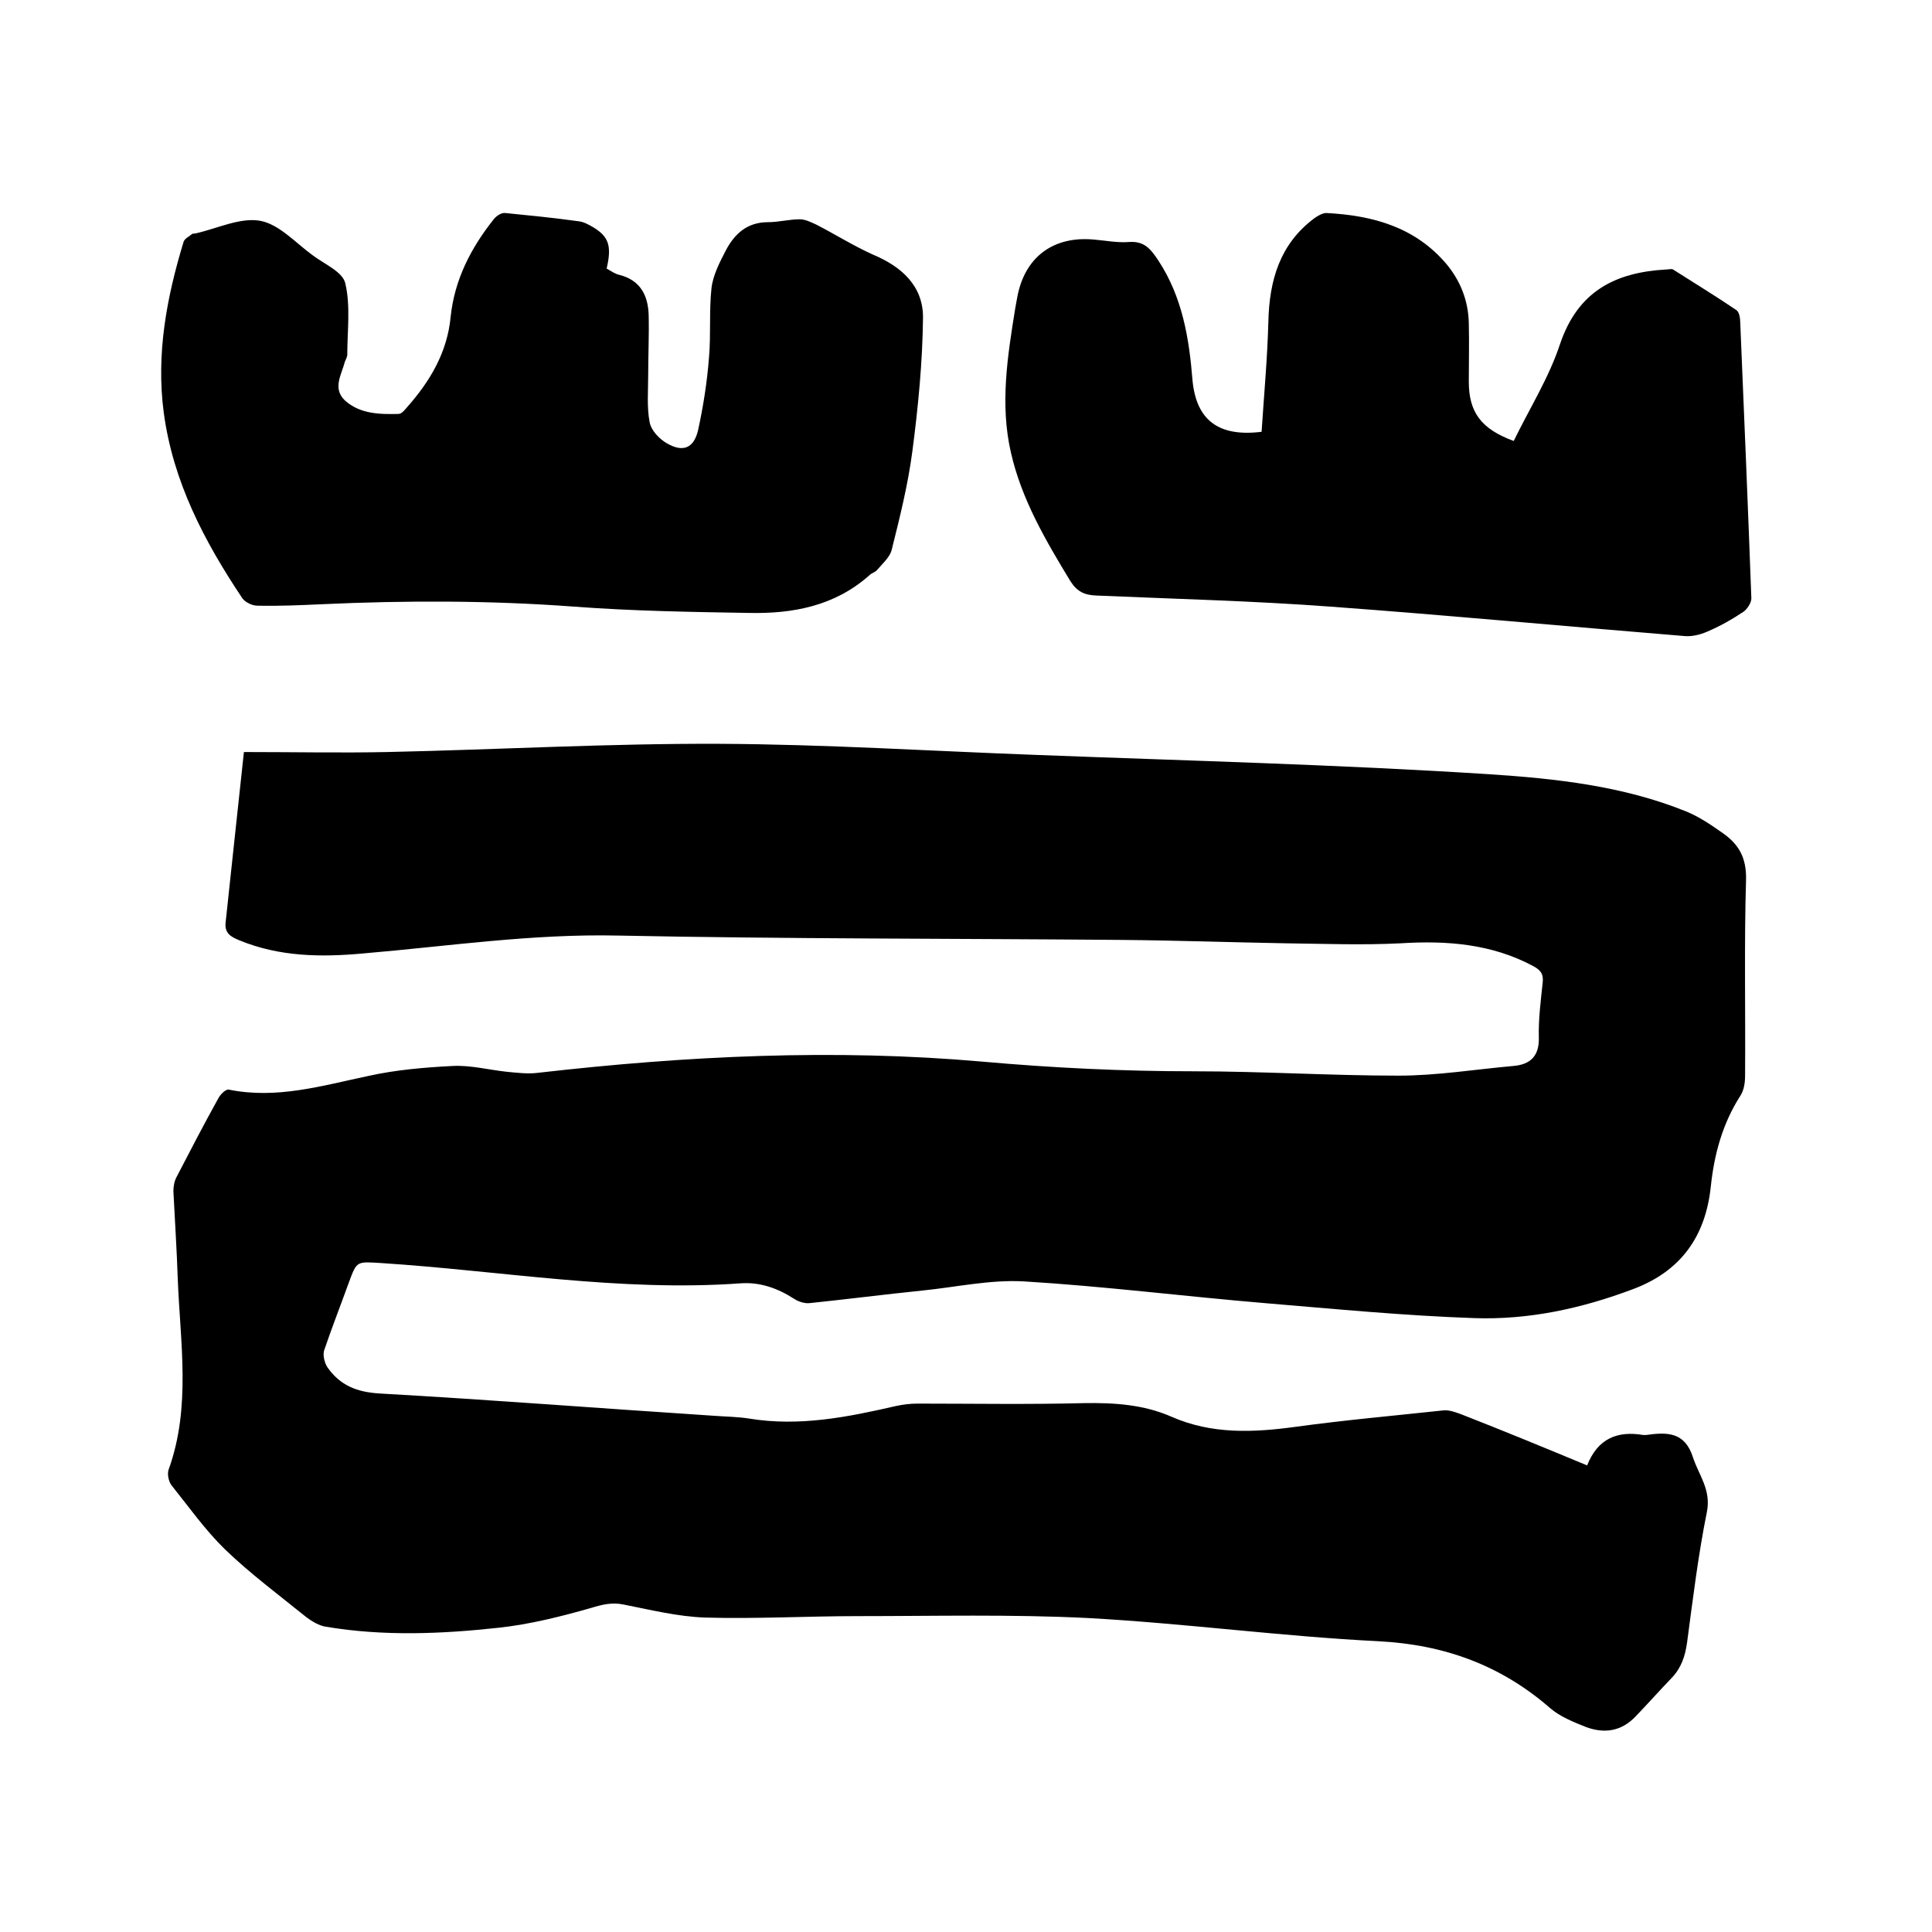
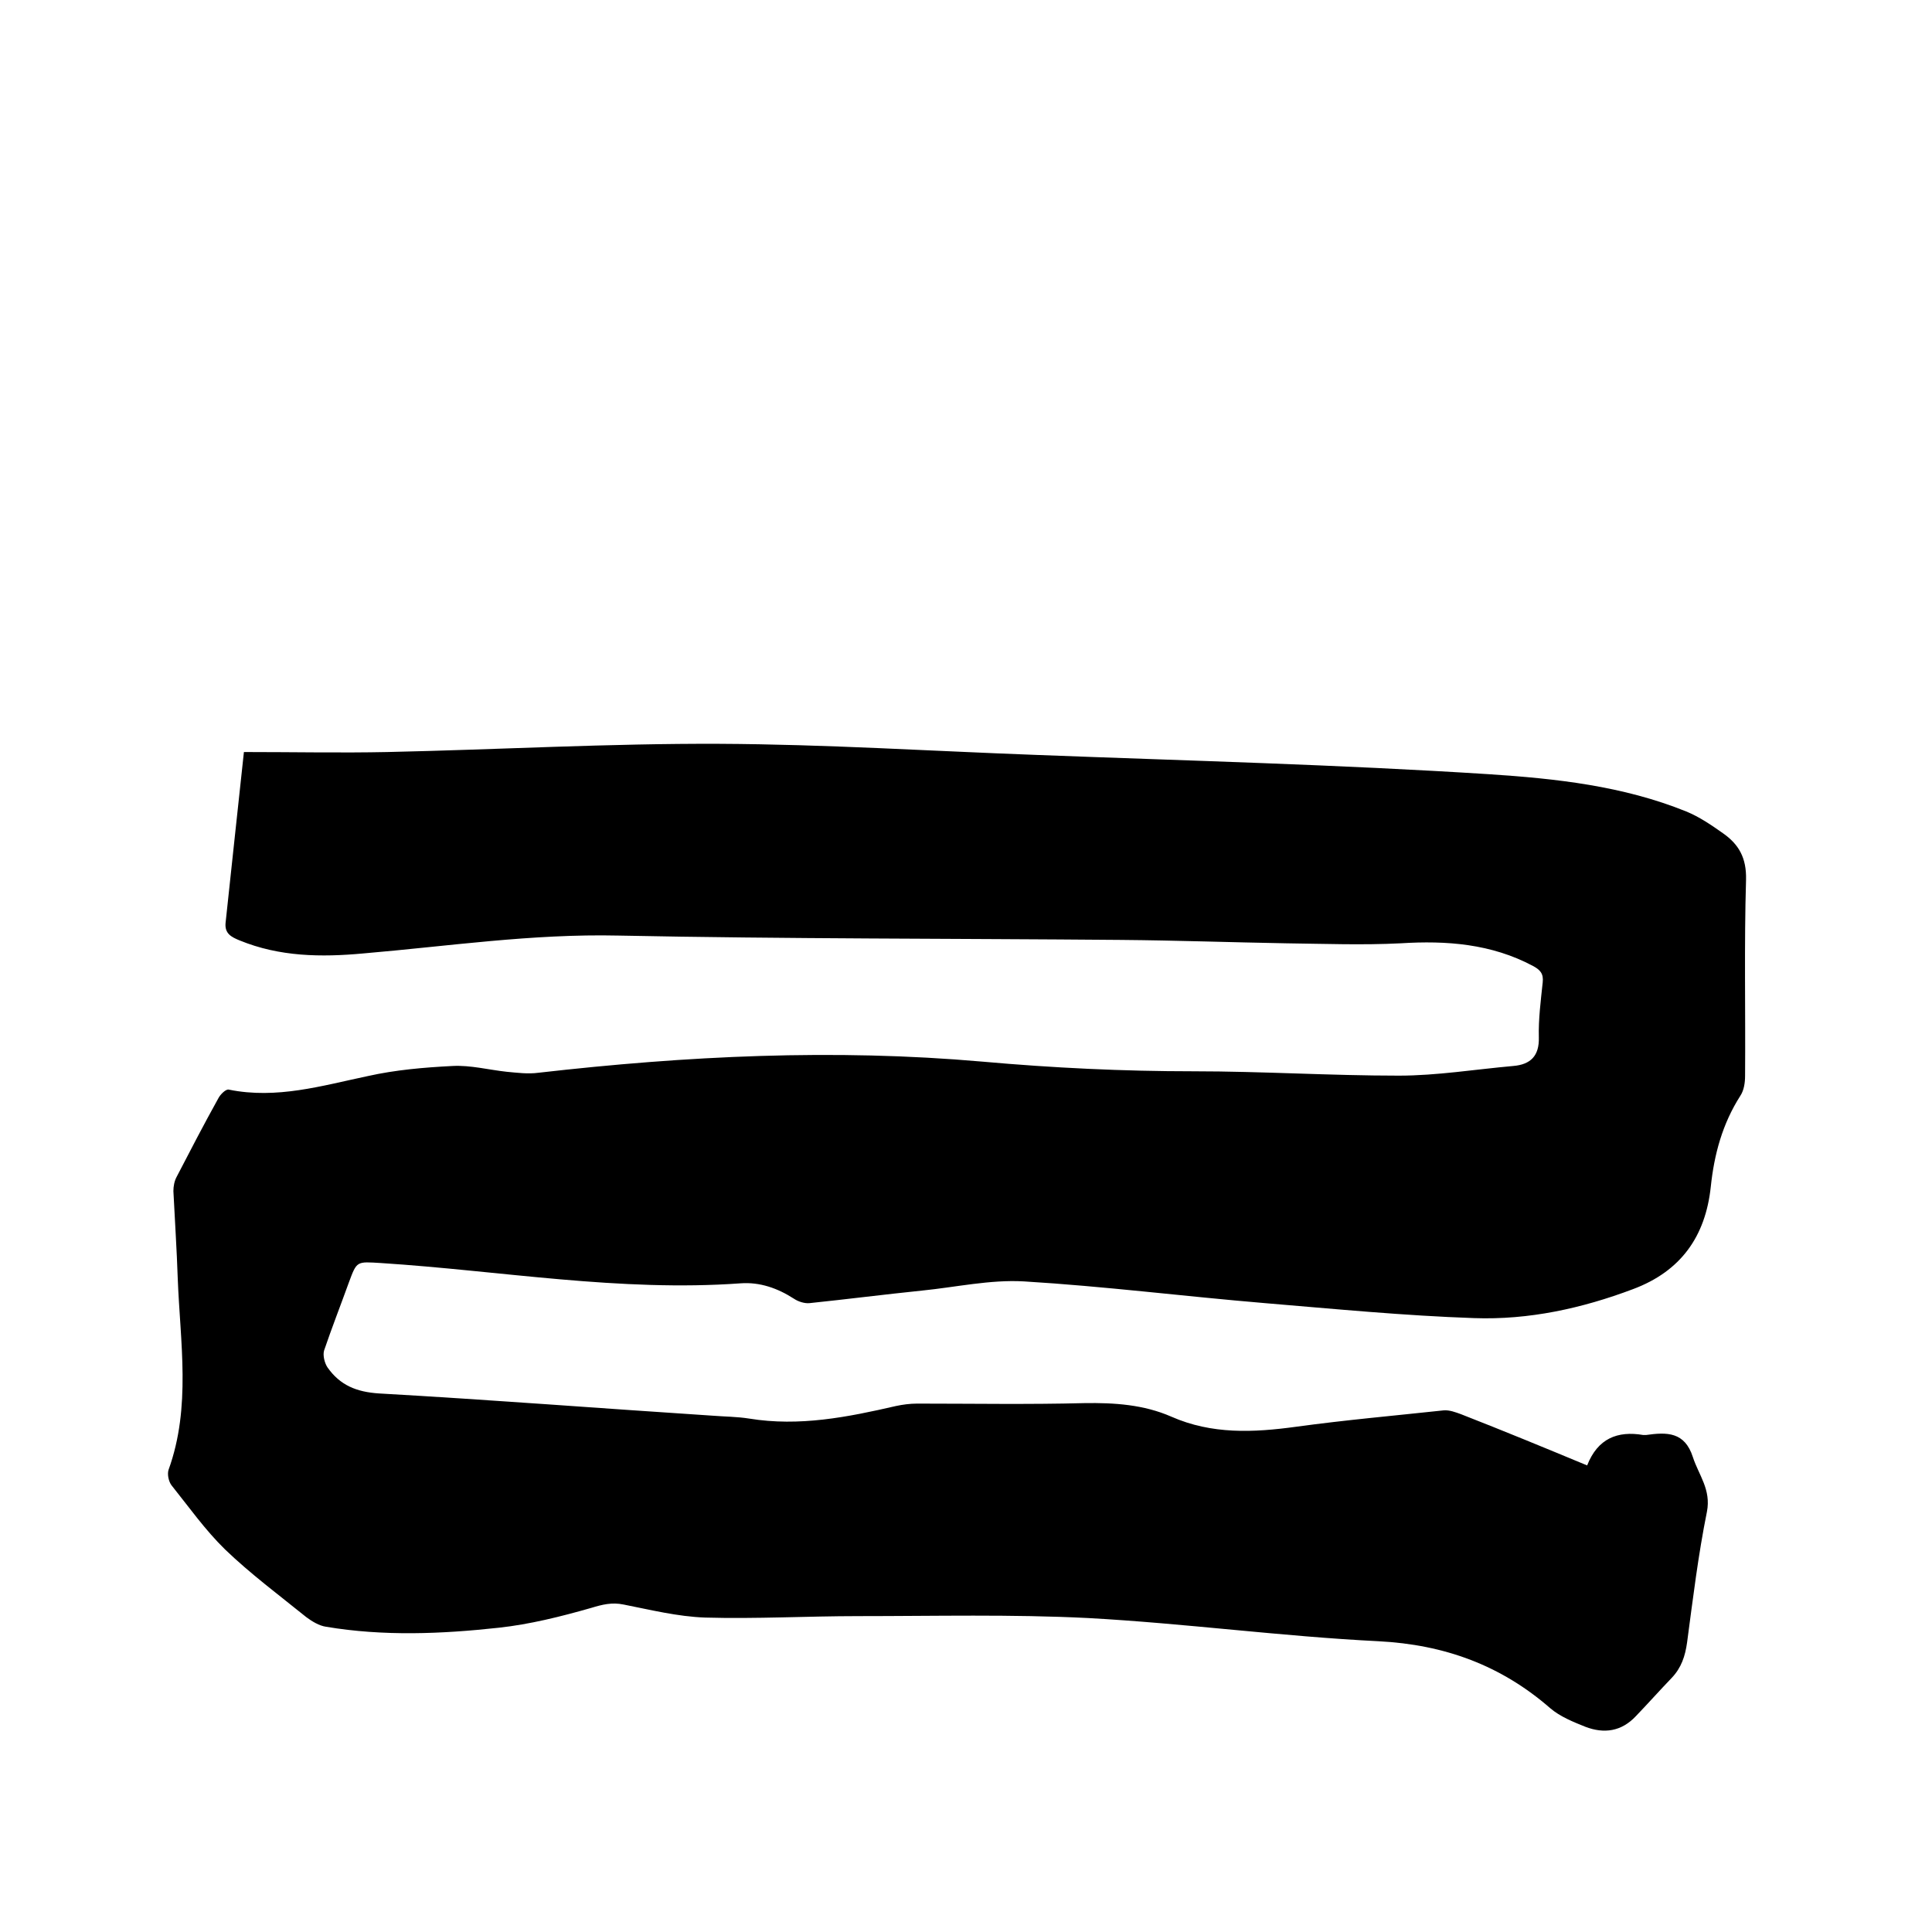
<svg xmlns="http://www.w3.org/2000/svg" enable-background="new 0 0 400 400" viewBox="0 0 400 400">
  <path d="m328.6 303.4c2.2-5.6 6.3-7.2 11.6-6.3h.6c4.3-.6 8-.7 9.7 4.6 1.2 3.7 3.8 6.7 2.9 11.3-1.8 8.9-2.9 18-4.1 27-.4 2.9-1.2 5.3-3.2 7.4-2.5 2.6-4.9 5.3-7.4 7.9-3 3.2-6.6 3.7-10.5 2.2-2.5-1-5.2-2.1-7.2-3.8-10.2-8.9-21.9-13.2-35.6-13.9-20.1-1-40-3.7-60.1-4.8-15.8-.8-31.7-.4-47.6-.4-10.6 0-21.2.6-31.7.3-5.7-.2-11.3-1.6-16.9-2.7-2.4-.5-4.4 0-6.7.7-6.3 1.8-12.7 3.4-19.1 4.1-11.9 1.3-23.9 1.8-35.8-.2-1.4-.2-2.9-1.1-4.1-2-5.7-4.6-11.6-9-16.8-14-4.1-4-7.5-8.8-11.1-13.3-.6-.8-.9-2.3-.6-3.2 4.7-13 2.4-26.4 1.9-39.6-.2-6-.6-12-.9-18.1 0-1 .2-2.1.7-3 2.8-5.4 5.6-10.8 8.6-16.2.4-.8 1.6-2 2.2-1.8 9.9 2 19.2-.8 28.7-2.8 5.8-1.3 11.7-1.8 17.6-2.1 3.7-.2 7.5.8 11.2 1.2 2.2.2 4.4.5 6.6.2 30.6-3.5 61.2-5 91.9-2.3 14.6 1.3 29.1 2 43.7 2 14.2 0 28.3.9 42.5.9 7.9 0 15.8-1.3 23.7-2 3.6-.3 5.4-2.1 5.3-5.9s.4-7.6.8-11.4c.2-1.8-.5-2.6-2-3.4-8.6-4.6-17.9-5.3-27.4-4.7-7.9.4-15.8.1-23.8 0-11.3-.2-22.6-.6-34-.7-34.7-.3-69.5-.2-104.2-.9-17.8-.4-35.2 2.2-52.8 3.7-8.7.8-17.3.7-25.6-2.7-1.7-.7-3.1-1.4-2.9-3.6 1.2-11.5 2.5-23.1 3.8-35.4 10.4 0 20.1.2 29.7 0 23-.5 45.9-1.8 68.8-1.7 21.9.1 43.8 1.5 65.6 2.3 31.3 1.2 62.6 2 93.8 4 13.7.9 27.6 2.4 40.7 7.7 2.7 1.1 5.2 2.8 7.6 4.5 3.3 2.3 4.9 5.1 4.8 9.6-.4 13.5-.1 27.1-.2 40.6 0 1.4-.2 3-1 4.2-3.7 5.8-5.4 12.1-6.1 18.8-1.1 10.3-6.2 17.5-16.1 21.2-10.6 4-21.6 6.4-32.9 6-14.5-.5-28.9-1.9-43.3-3.1-16.7-1.4-33.3-3.5-49.9-4.5-7-.4-14.1 1.2-21.1 1.9-7.8.8-15.6 1.8-23.3 2.6-1 .1-2.3-.3-3.2-.9-3.4-2.2-7.1-3.5-11.1-3.2-25 1.8-49.6-2.6-74.4-4.2-5.1-.3-5-.5-6.7 4.1-1.7 4.7-3.5 9.3-5.1 14-.3 1 .1 2.6.7 3.5 2.6 3.7 6 5.1 10.7 5.4 23 1.3 46 3.1 69 4.6 2.5.2 5.1.2 7.6.6 10.4 1.7 20.4-.3 30.4-2.6 1.4-.3 2.9-.5 4.4-.5 11.5 0 23.1.2 34.6-.1 6.2-.1 12.3.3 18 2.8 8.4 3.7 17 3.3 25.8 2.1 10.2-1.4 20.4-2.3 30.6-3.4 1.2-.1 2.5.4 3.6.8 8.7 3.4 17.2 6.9 26.1 10.6z" />
-   <path d="m125.6 55.6c.9.5 1.7 1.1 2.6 1.3 4.4 1.1 6 4.3 6.1 8.4s-.1 8.2-.1 12.4c0 3.3-.3 6.6.3 9.7.3 1.7 2 3.5 3.6 4.4 3.3 1.9 5.5 1 6.4-2.6 1.1-5 1.9-10.1 2.3-15.3.4-4.7 0-9.5.5-14.2.3-2.7 1.7-5.4 3-7.9 1.8-3.4 4.4-5.8 8.7-5.8 2.2 0 4.4-.6 6.6-.6 1.1 0 2.3.6 3.4 1.1 3.9 2 7.7 4.4 11.7 6.2 6 2.5 10.4 6.5 10.4 13-.1 9.3-1 18.5-2.2 27.7-.9 6.9-2.6 13.7-4.3 20.5-.4 1.5-1.9 2.8-3 4.1-.4.5-1.1.6-1.6 1.1-7.2 6.4-15.9 8-25 7.8-12.1-.2-24.1-.4-36.1-1.3-17.4-1.3-34.9-1.3-52.3-.5-4.4.2-8.9.4-13.3.3-1.1 0-2.5-.7-3.1-1.5-7.9-11.8-14.4-24.2-16.3-38.5-1.6-12.1.6-23.8 4.1-35.3.2-.7 1.1-1.1 1.7-1.6.2-.2.6-.1.9-.2 4.4-1 9.1-3.3 13.2-2.6 4 .7 7.4 4.6 11 7.2 2.4 1.8 6.2 3.4 6.7 5.8 1.1 4.7.4 9.8.4 14.7 0 .5-.3 1-.5 1.5-.7 2.7-2.6 5.5 0 8 3.1 2.8 7.1 2.9 11.1 2.8.6 0 1.2-.7 1.7-1.3 4.8-5.4 8.4-11.4 9.1-18.8.8-7.7 4.2-14.3 9-20.3.5-.6 1.5-1.3 2.3-1.2 5 .5 10.1 1 15.1 1.7 1.1.1 2.2.7 3.2 1.3 3.1 1.9 3.8 3.8 2.7 8.5z" />
-   <path d="m261.2 89.4c.5-7.7 1.2-15.2 1.4-22.8.2-8.6 2.4-16.1 9.5-21.4.7-.5 1.7-1.1 2.5-1.1 9.6.5 18.4 2.9 24.9 10.6 2.9 3.5 4.5 7.6 4.6 12.2.1 4 0 8 0 12.1 0 6.3 2.5 9.8 9.3 12.3 3.2-6.6 7.3-13.1 9.6-20.1 3.7-10.9 11.4-14.8 21.9-15.4.5 0 1.2-.2 1.5 0 4.4 2.8 8.8 5.5 13.1 8.4.6.4.8 1.7.8 2.6.8 19 1.6 38.1 2.3 57.1 0 .9-.9 2.3-1.7 2.8-2.4 1.6-4.9 3-7.5 4.1-1.4.6-3 1-4.5.9-24.5-2-48.9-4.3-73.4-6.1-16.1-1.2-32.3-1.6-48.5-2.3-2.5-.1-4-.8-5.4-3-5.1-8.4-10.1-16.9-12.3-26.6-2.3-10-.7-20 .9-29.9.1-.7.3-1.5.4-2.2 1.5-8.3 7.4-12.8 15.9-12 2.4.2 4.9.7 7.3.5 3.1-.2 4.4 1.4 6 3.8 5 7.6 6.4 16.1 7.1 24.9.8 8.2 5.4 11.7 14.3 10.6z" />
</svg>